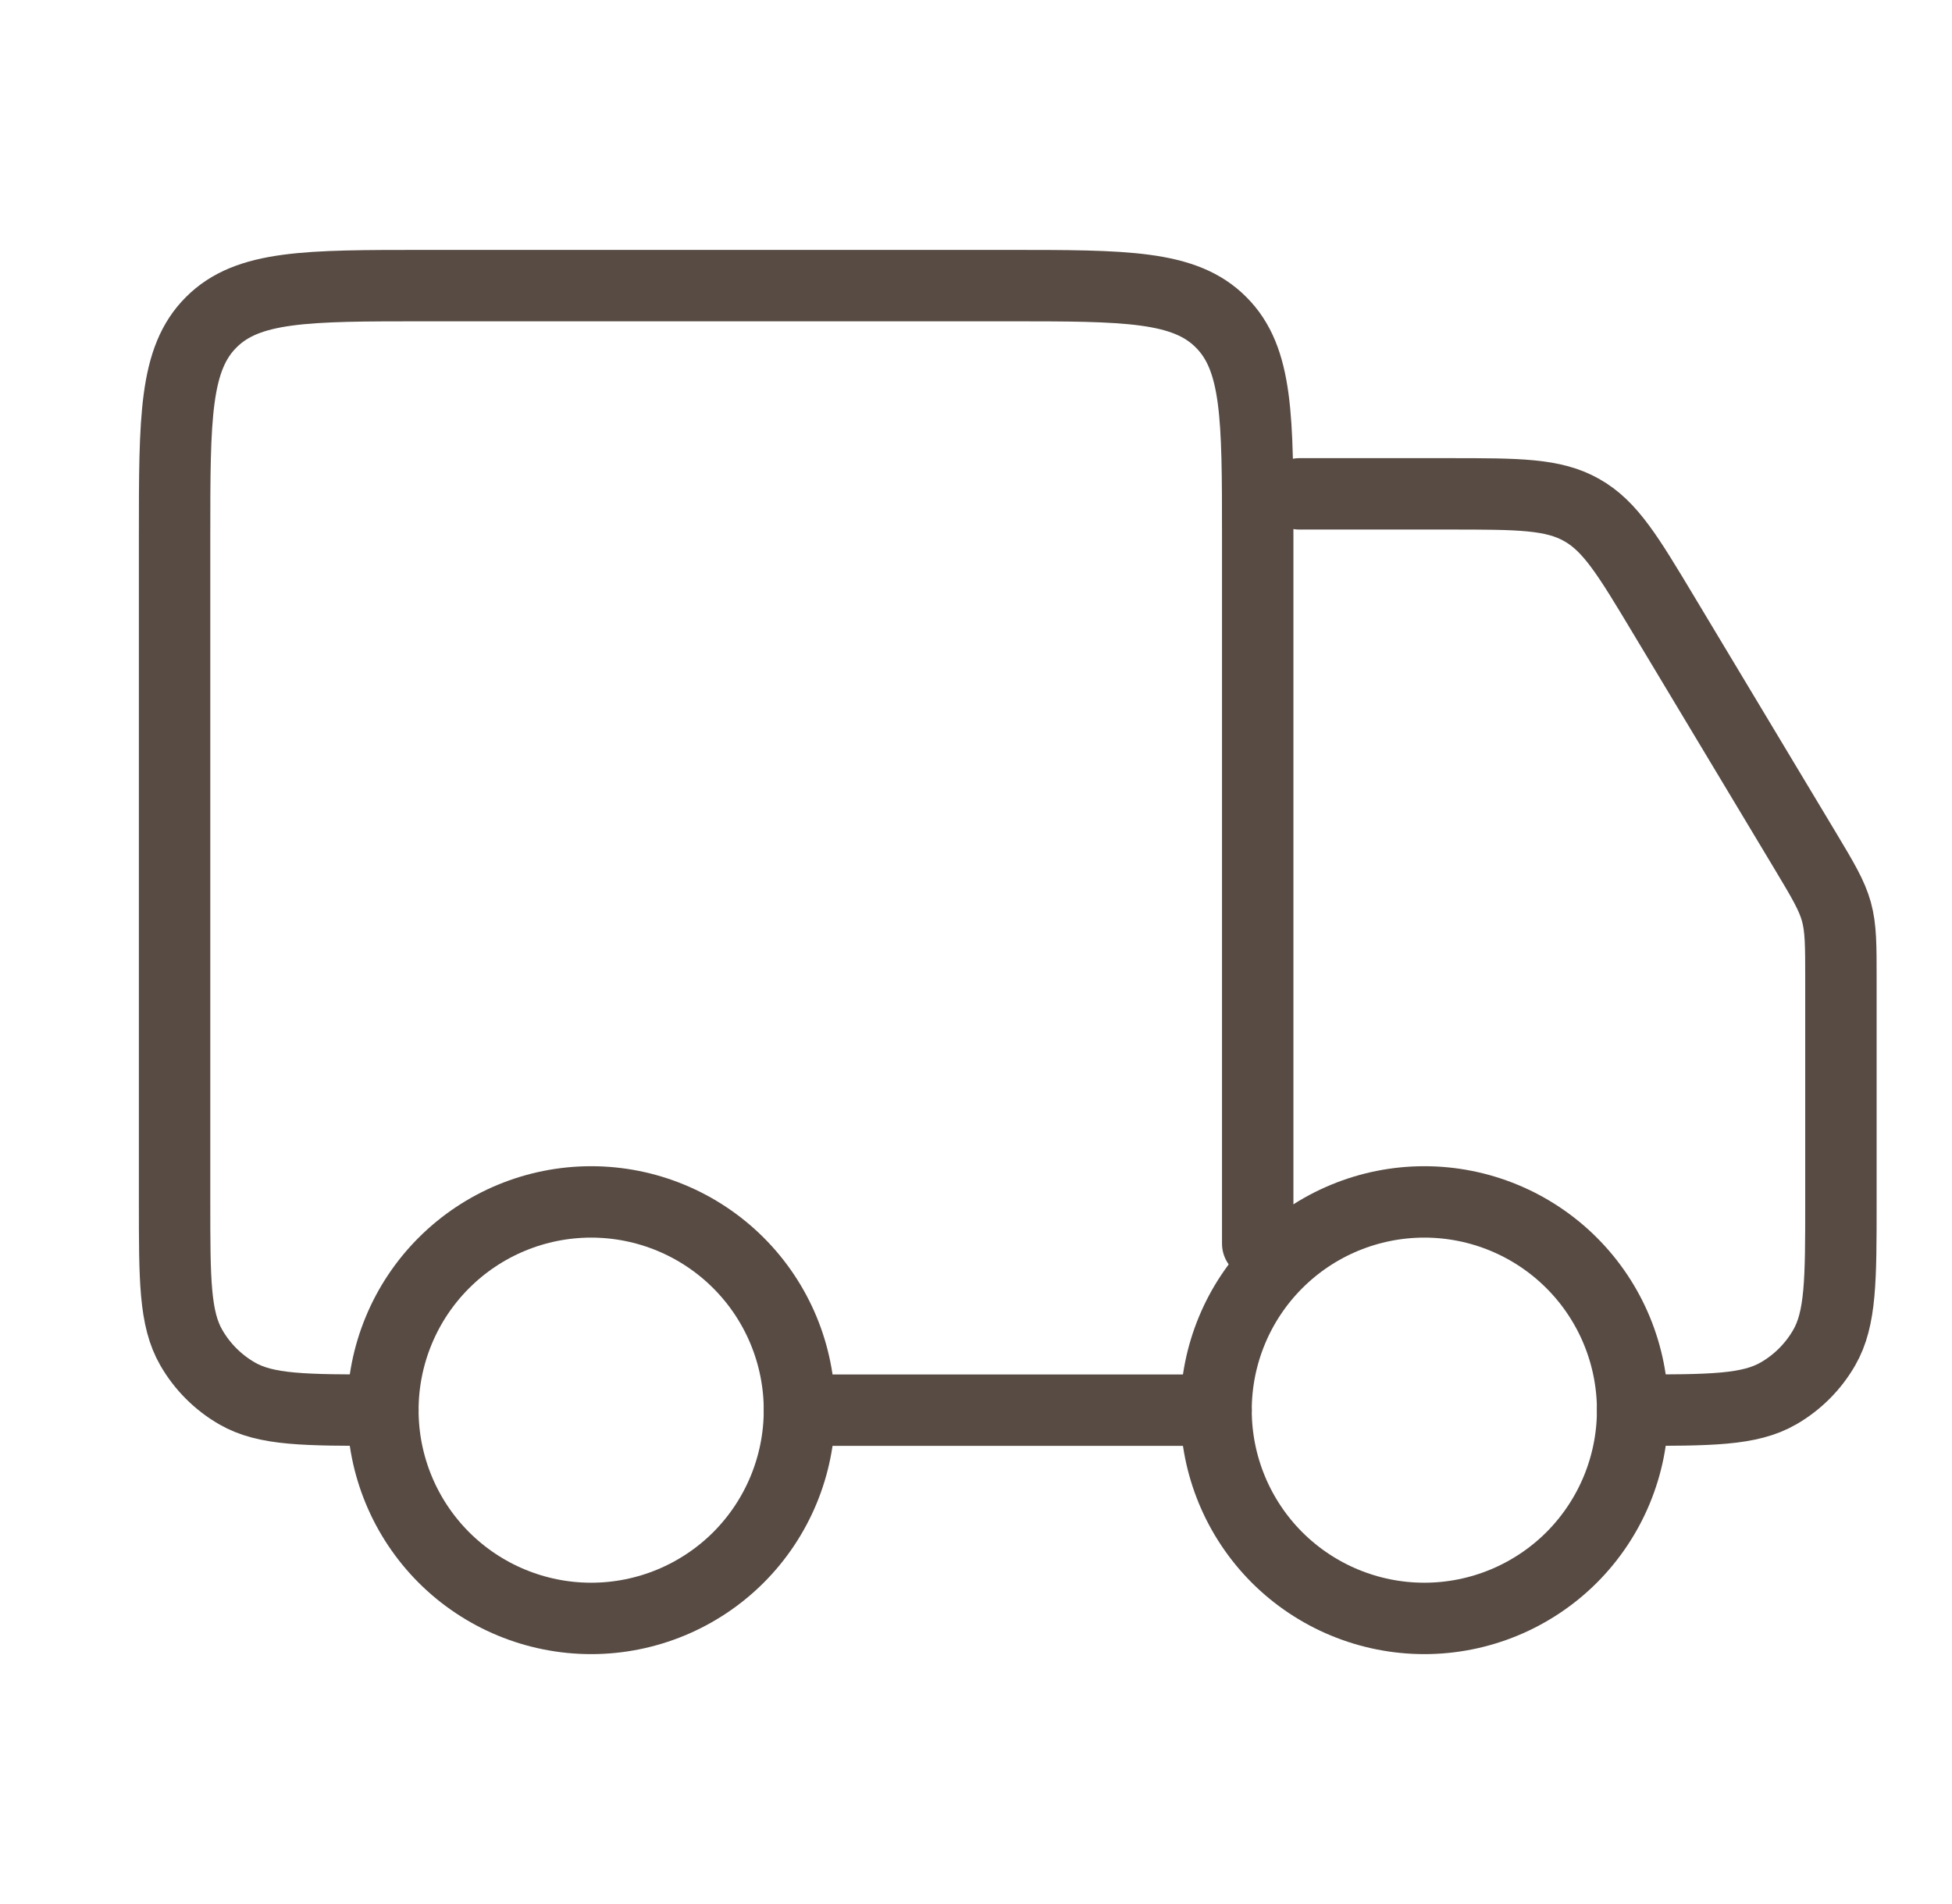
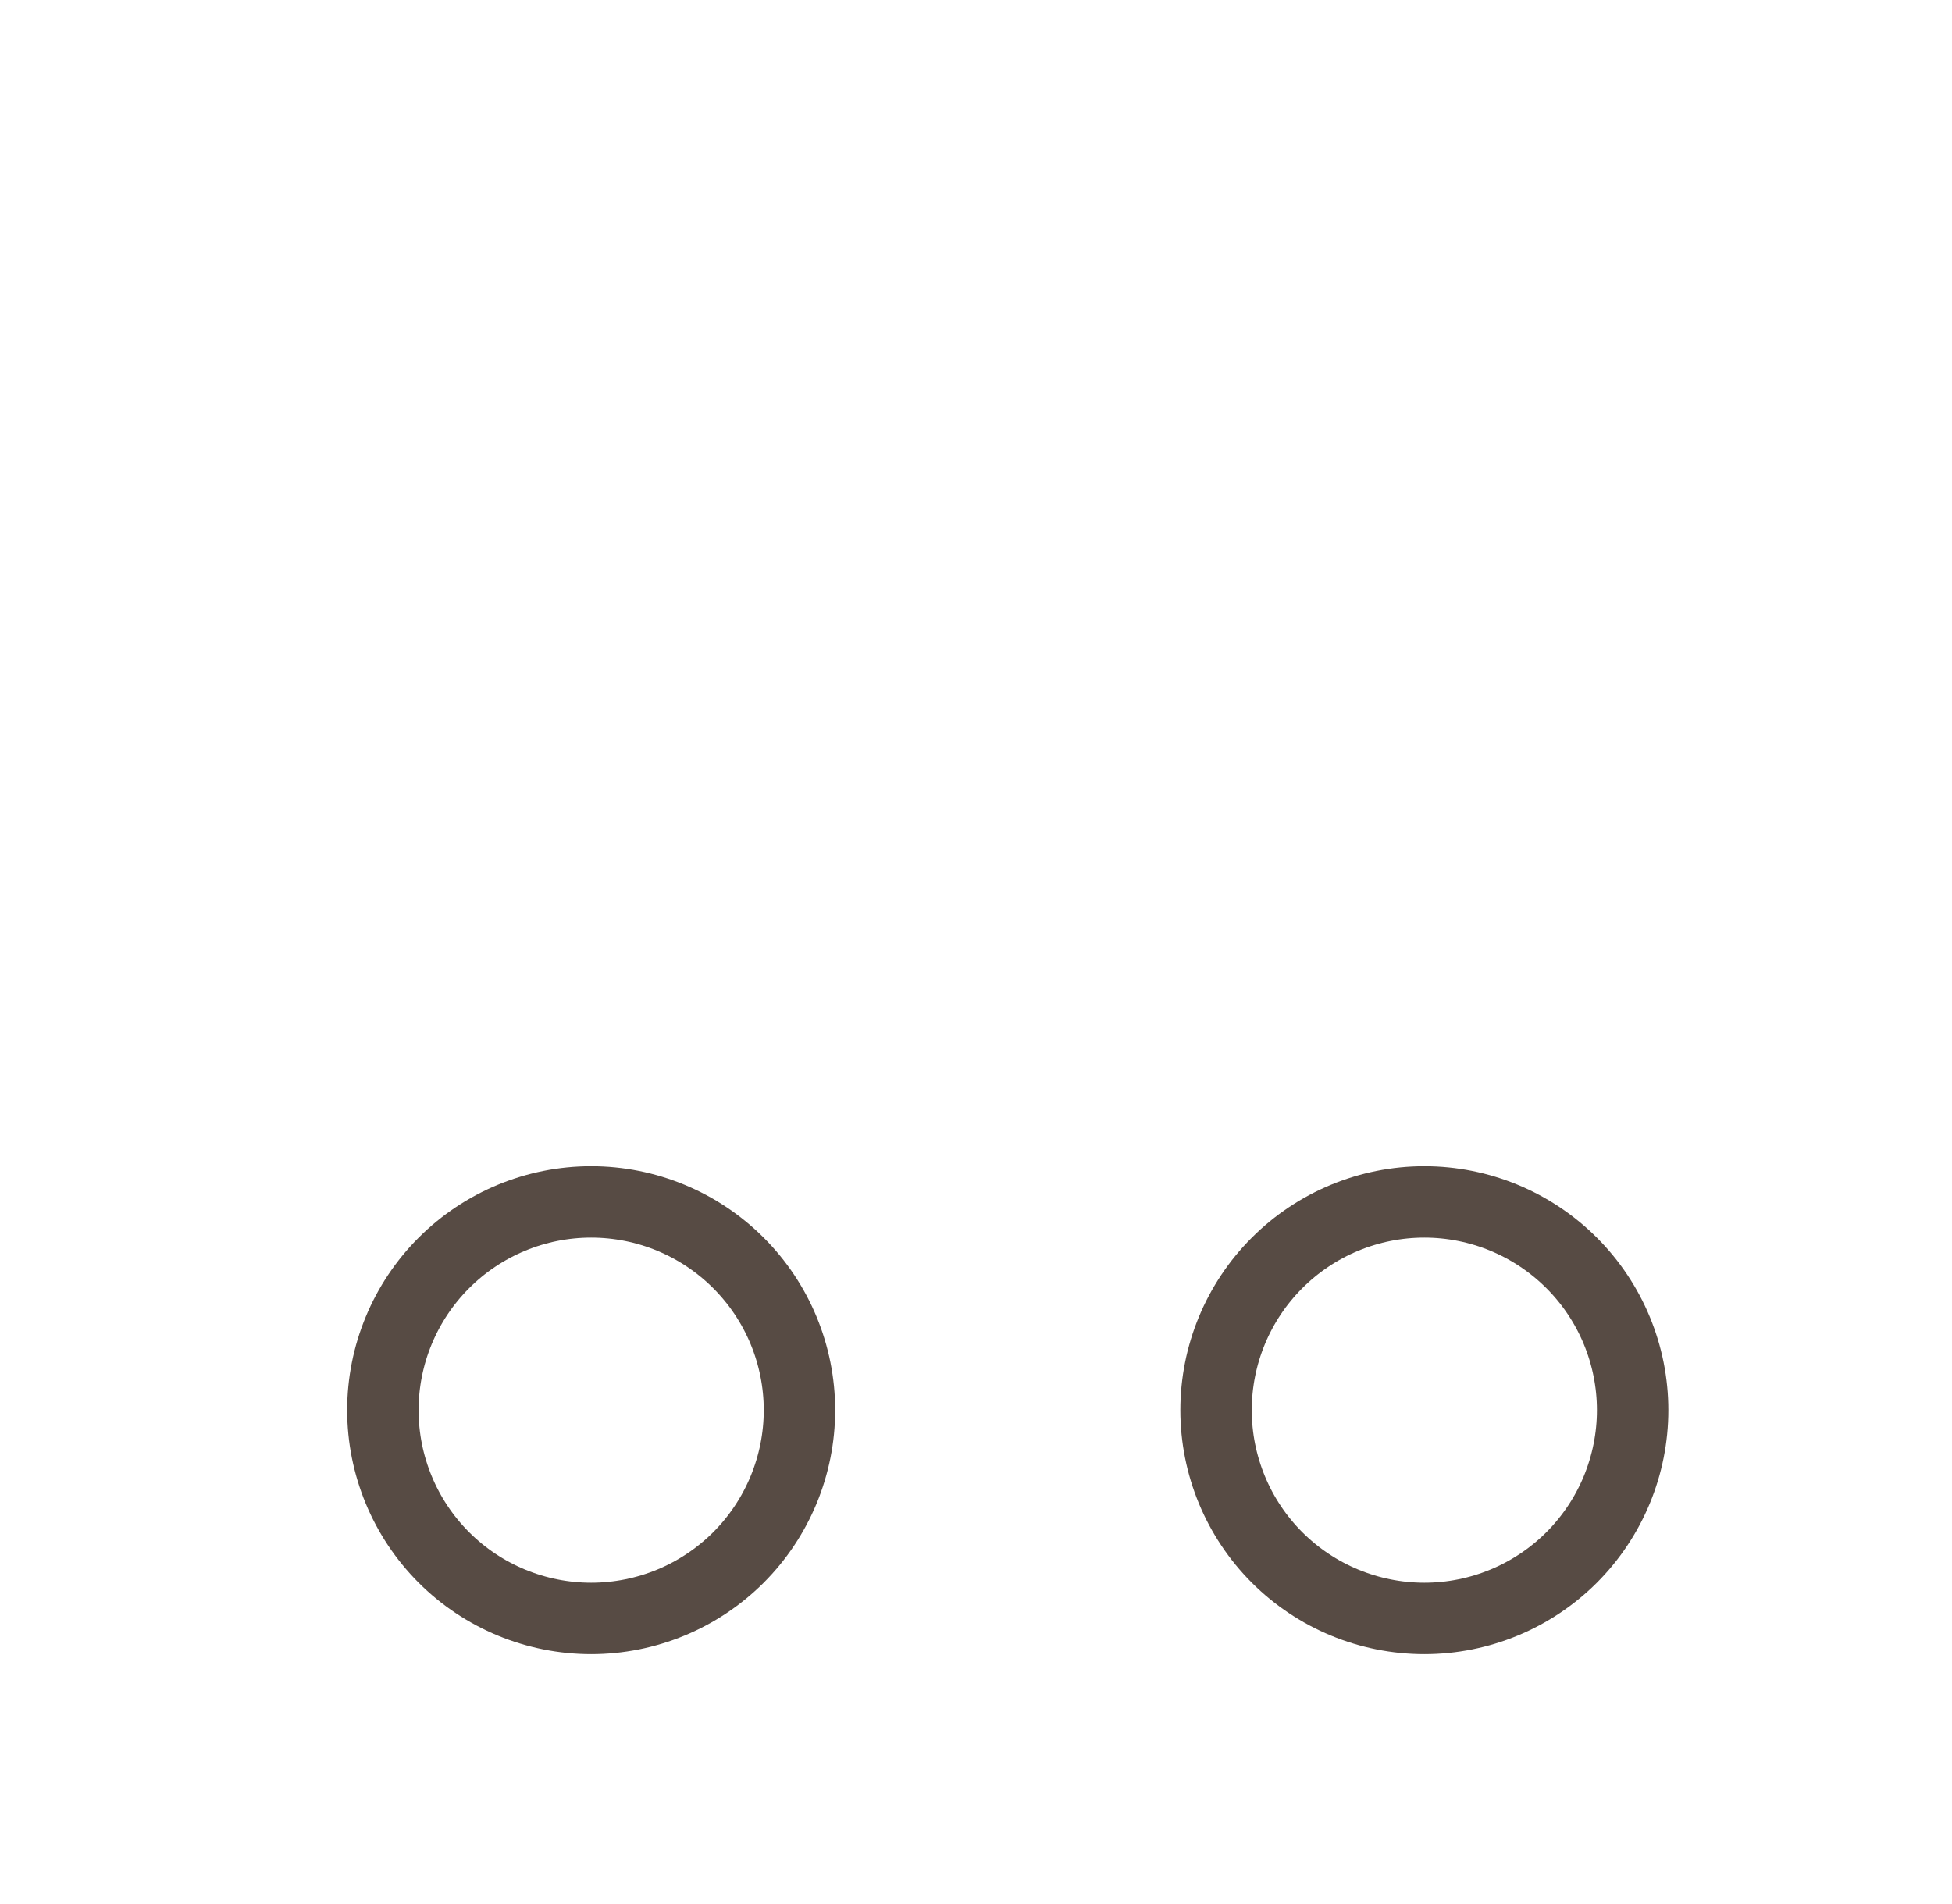
<svg xmlns="http://www.w3.org/2000/svg" fill="none" viewBox="0 0 41 40" height="40" width="41">
  <path stroke-linejoin="round" stroke-linecap="round" stroke-width="1.5" stroke="#574B44" d="M34.292 29.625C34.292 30.785 33.831 31.898 33.011 32.719C32.19 33.539 31.077 34 29.917 34C28.757 34 27.644 33.539 26.823 32.719C26.003 31.898 25.542 30.785 25.542 29.625C25.542 28.465 26.003 27.352 26.823 26.532C27.644 25.711 28.757 25.25 29.917 25.25C31.077 25.25 32.19 25.711 33.011 26.532C33.831 27.352 34.292 28.465 34.292 29.625ZM16.792 29.625C16.792 30.785 16.331 31.898 15.511 32.719C14.69 33.539 13.577 34 12.417 34C11.257 34 10.144 33.539 9.323 32.719C8.503 31.898 8.042 30.785 8.042 29.625C8.042 28.465 8.503 27.352 9.323 26.532C10.144 25.711 11.257 25.25 12.417 25.25C13.577 25.25 14.69 25.711 15.511 26.532C16.331 27.352 16.792 28.465 16.792 29.625Z" />
-   <path stroke-linejoin="round" stroke-linecap="round" stroke-width="1.5" stroke="#574B44" d="M25.542 29.625H16.792M26.417 26.125V11.25C26.417 8.776 26.417 7.538 25.647 6.77C24.881 6 23.643 6 21.167 6H8.917C6.442 6 5.205 6 4.437 6.77C3.667 7.537 3.667 8.774 3.667 11.25V25.25C3.667 26.887 3.667 27.704 4.019 28.313C4.249 28.712 4.58 29.043 4.979 29.273C5.588 29.625 6.406 29.625 8.042 29.625M27.292 10.375H30.444C31.896 10.375 32.623 10.375 33.224 10.716C33.827 11.056 34.199 11.679 34.947 12.925L37.92 17.878C38.291 18.497 38.476 18.808 38.572 19.151C38.667 19.496 38.667 19.857 38.667 20.579V25.25C38.667 26.887 38.667 27.704 38.315 28.313C38.085 28.712 37.754 29.043 37.355 29.273C36.745 29.625 35.928 29.625 34.292 29.625" />
</svg>